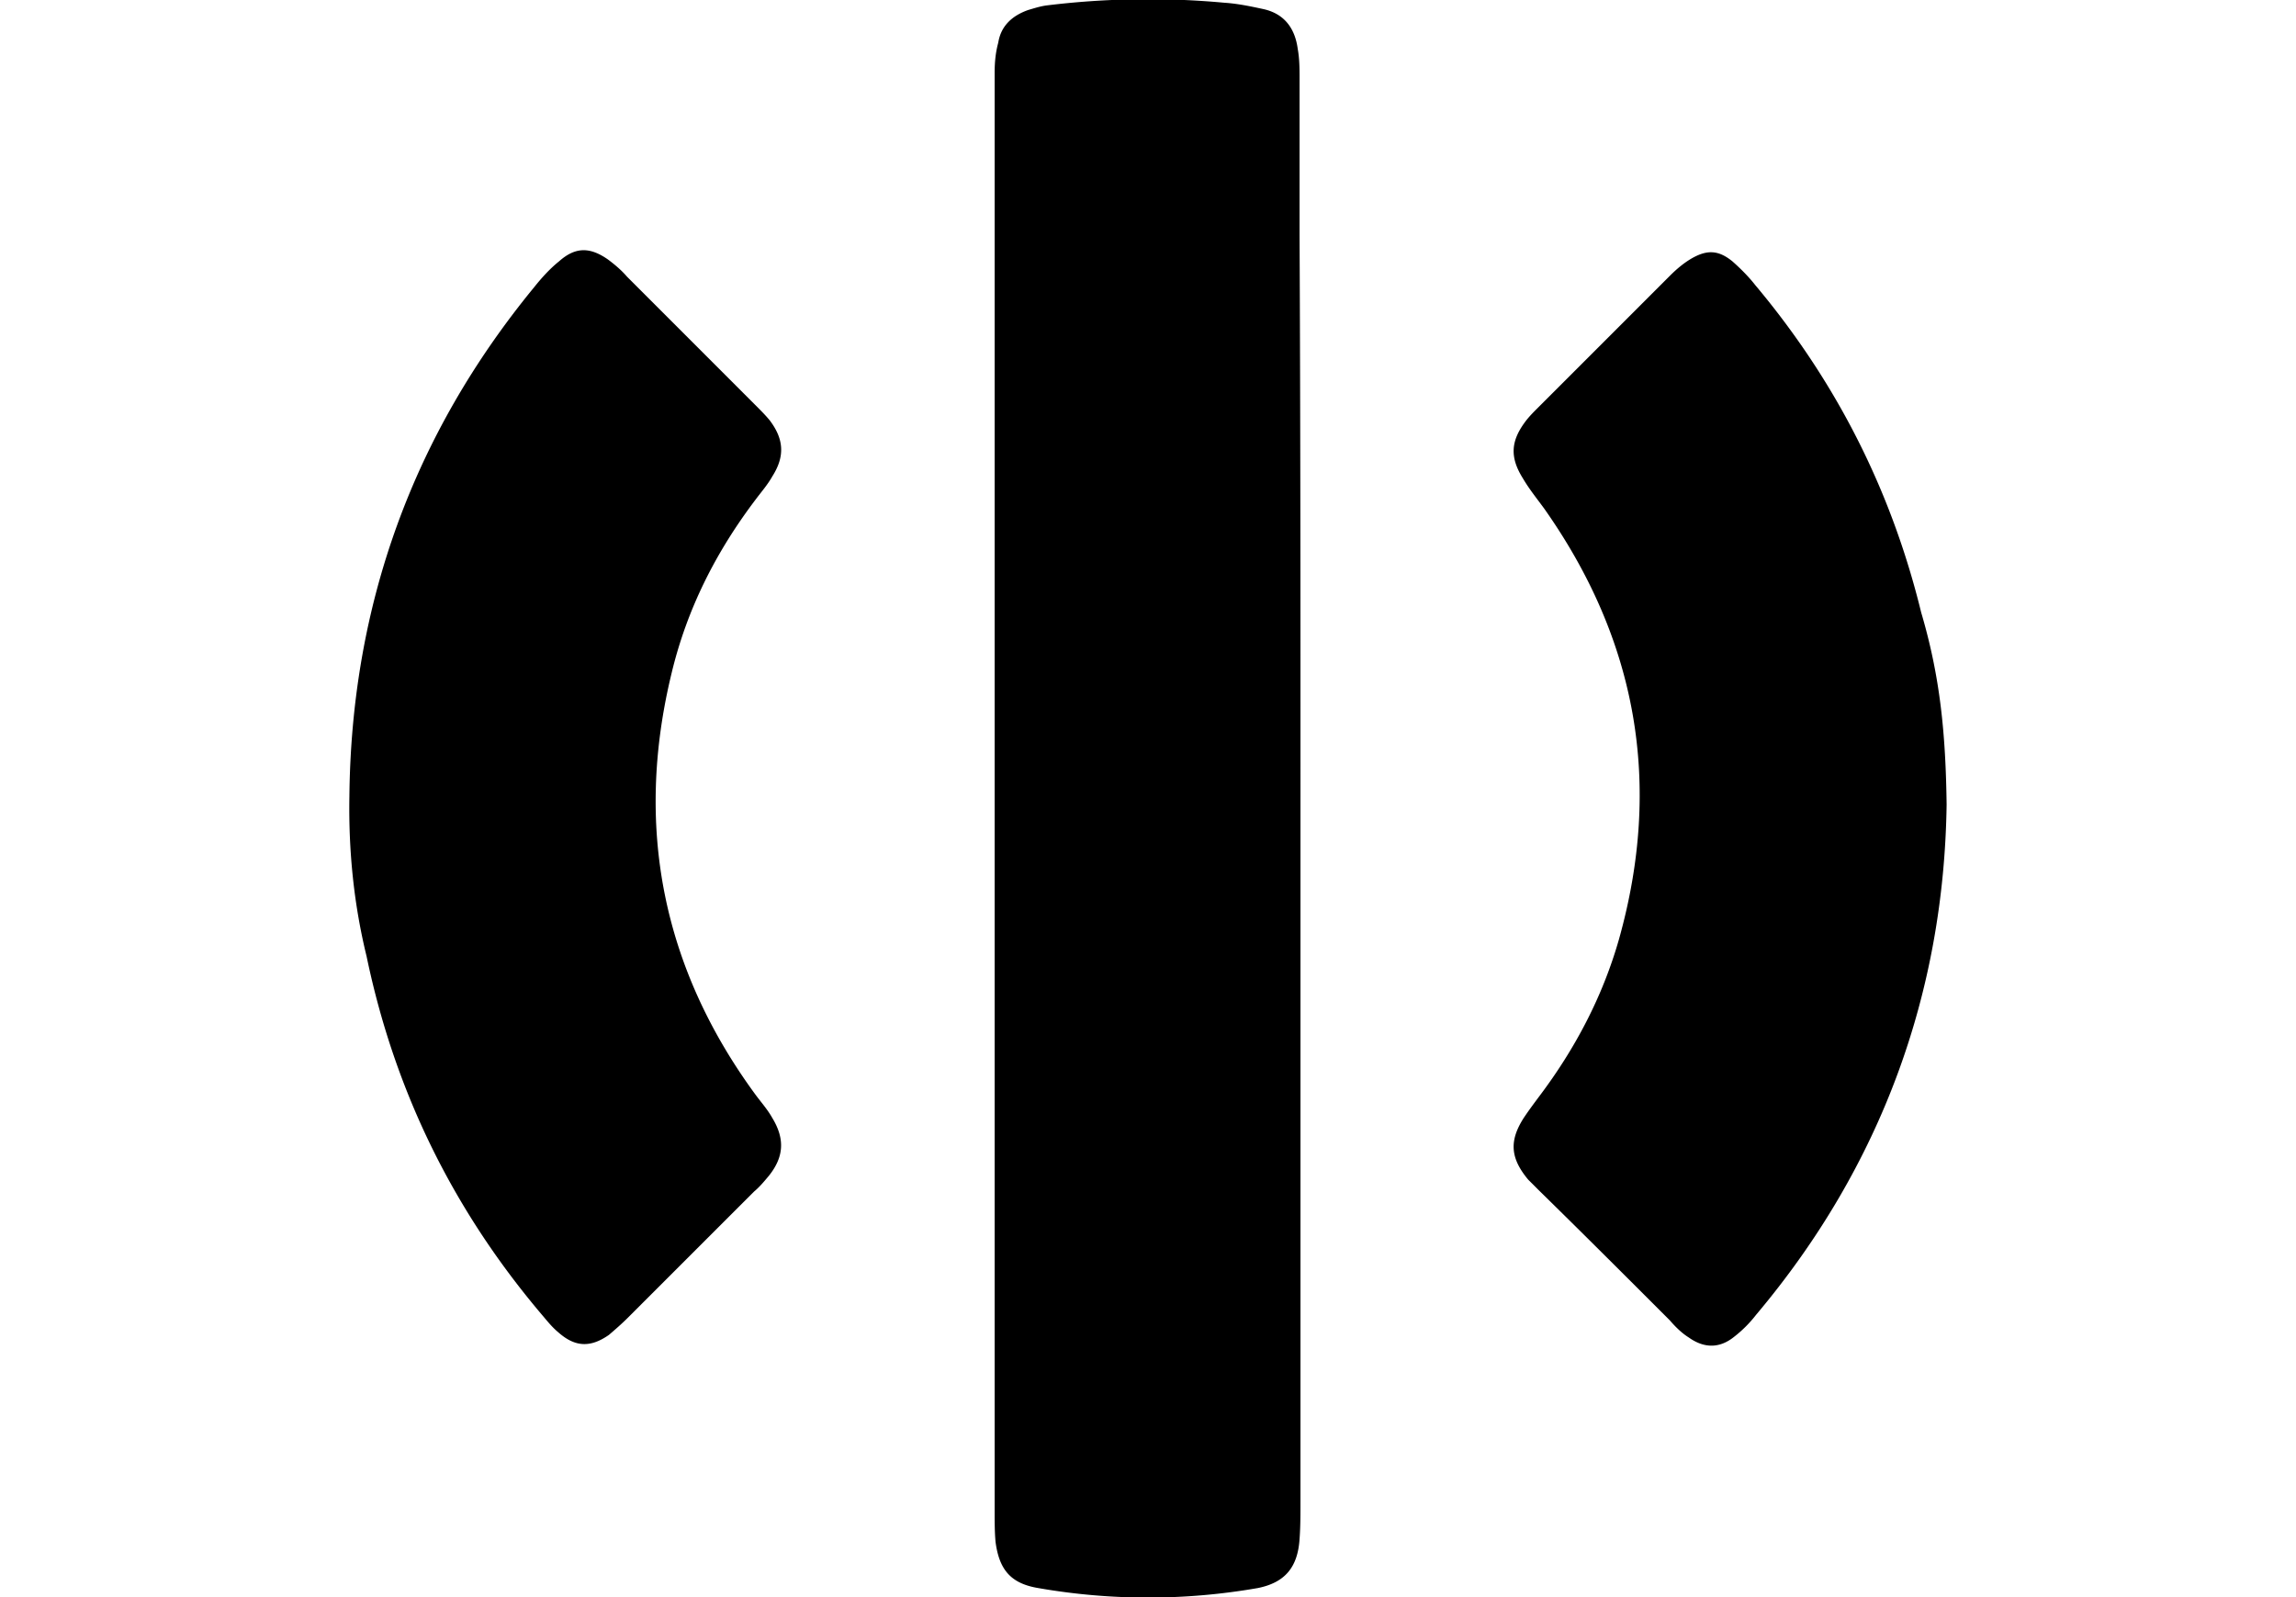
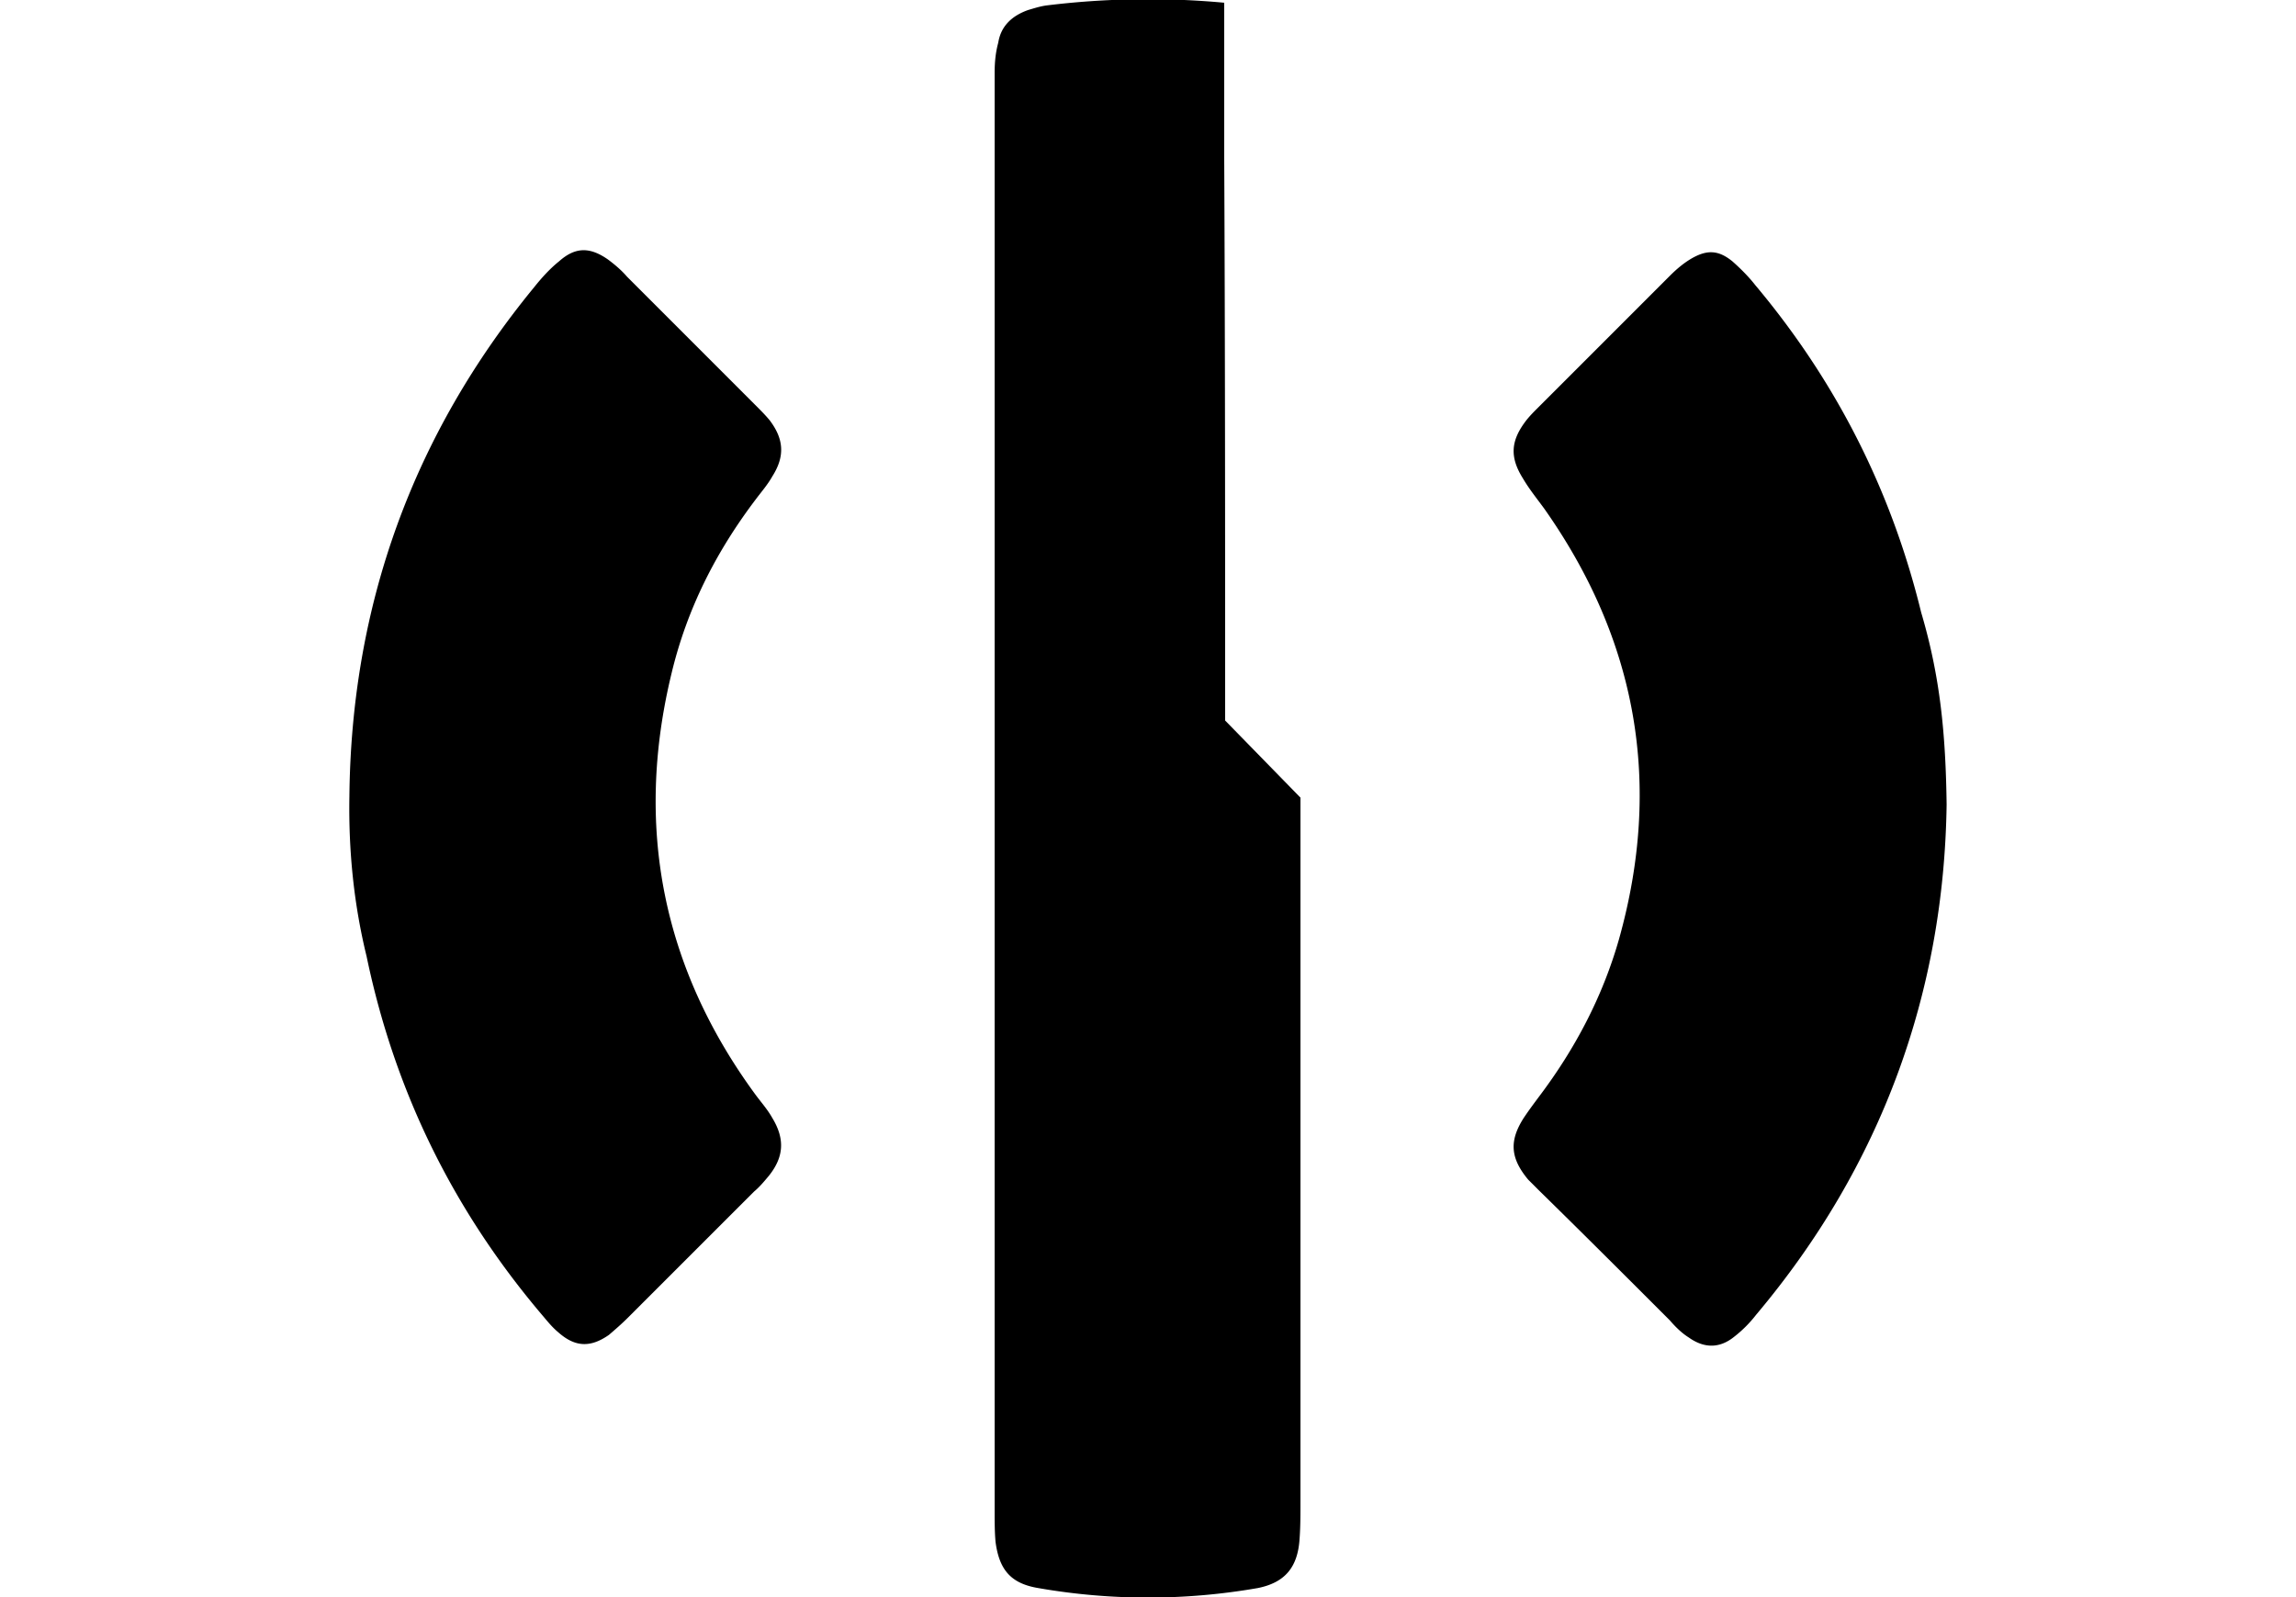
<svg xmlns="http://www.w3.org/2000/svg" width="253" height="176">
-   <path style="stroke:none;fill-rule:nonzero;fill:#000;fill-opacity:1" d="M143.3 87.898V165.5c0 1.398 0 2.8-.1 4.102-.2 3.097-1.598 4.796-4.598 5.398a70.34 70.34 0 0 1-24.204 0c-3-.5-4.296-2-4.699-5.102-.097-1.097-.097-2.199-.097-3.398V8c0-1.102.097-2.2.398-3.3.3-1.9 1.602-3 3.3-3.598.7-.204 1.302-.403 2-.5C121.8-.2 128.399-.301 134.899.3c1.5.097 2.903.398 4.301.699 2.301.5 3.5 2.102 3.801 4.398.2 1.102.2 2.204.2 3.403v17.097c.1 20.704.1 41.301.1 62zM214.5 88.7c-.3 20.6-7.102 39.698-21 56.198-.7.903-1.5 1.704-2.398 2.403-1.602 1.3-3.301 1.3-5 .097-.801-.5-1.5-1.199-2.102-1.898-4.8-4.8-9.602-9.602-14.5-14.398-.398-.403-.7-.704-1.102-1.102-2-2.398-2.097-4.3-.5-6.8.602-.9 1.204-1.7 1.801-2.5 3.903-5.2 6.903-10.9 8.7-17.2 4.8-17.102 2-32.898-8.2-47.398-.8-1.102-1.699-2.204-2.398-3.403-1.5-2.398-1.301-4.199.398-6.398.403-.5.801-.903 1.2-1.301 4.902-4.898 9.8-9.8 14.601-14.602.7-.699 1.398-1.296 2.2-1.796 1.8-1.102 3.1-1.102 4.698.199.903.8 1.801 1.699 2.5 2.597C202.301 42 208.398 54 211.7 67.5c2.102 7.102 2.7 13.398 2.801 21.2zM38.5 87.8c.2-21.1 7-39.902 20.398-56.198.801-1 1.704-2 2.704-2.801C63.398 27.199 65 27.199 67 28.6c.8.598 1.5 1.2 2.102 1.899 4.699 4.7 9.398 9.398 14.097 14.102.5.5 1.102 1.097 1.602 1.699 1.597 2.097 1.699 4 .3 6.199-.5.898-1.203 1.7-1.8 2.5-4.403 5.8-7.602 12.102-9.301 19.2-4.102 16.902-1 32.5 9.3 46.5.598.8 1.302 1.6 1.802 2.5 1.398 2.3 1.296 4.3-.403 6.402-.5.597-1 1.199-1.597 1.699-4.602 4.597-9.301 9.3-13.903 13.898-.699.7-1.398 1.301-2.097 1.903-2 1.398-3.704 1.398-5.602-.301-.602-.5-1.102-1.102-1.602-1.7-9.898-11.601-16.398-24.8-19.5-39.703-1.398-5.699-2-11.597-1.898-17.597zm0 0" />
+   <path style="stroke:none;fill-rule:nonzero;fill:#000;fill-opacity:1" d="M143.3 87.898V165.5c0 1.398 0 2.8-.1 4.102-.2 3.097-1.598 4.796-4.598 5.398a70.34 70.34 0 0 1-24.204 0c-3-.5-4.296-2-4.699-5.102-.097-1.097-.097-2.199-.097-3.398V8c0-1.102.097-2.2.398-3.3.3-1.9 1.602-3 3.3-3.598.7-.204 1.302-.403 2-.5C121.8-.2 128.399-.301 134.899.3v17.097c.1 20.704.1 41.301.1 62zM214.5 88.7c-.3 20.6-7.102 39.698-21 56.198-.7.903-1.5 1.704-2.398 2.403-1.602 1.3-3.301 1.3-5 .097-.801-.5-1.5-1.199-2.102-1.898-4.8-4.8-9.602-9.602-14.5-14.398-.398-.403-.7-.704-1.102-1.102-2-2.398-2.097-4.3-.5-6.8.602-.9 1.204-1.7 1.801-2.5 3.903-5.2 6.903-10.9 8.7-17.2 4.8-17.102 2-32.898-8.2-47.398-.8-1.102-1.699-2.204-2.398-3.403-1.5-2.398-1.301-4.199.398-6.398.403-.5.801-.903 1.2-1.301 4.902-4.898 9.8-9.8 14.601-14.602.7-.699 1.398-1.296 2.2-1.796 1.8-1.102 3.1-1.102 4.698.199.903.8 1.801 1.699 2.5 2.597C202.301 42 208.398 54 211.7 67.5c2.102 7.102 2.7 13.398 2.801 21.2zM38.5 87.8c.2-21.1 7-39.902 20.398-56.198.801-1 1.704-2 2.704-2.801C63.398 27.199 65 27.199 67 28.6c.8.598 1.5 1.2 2.102 1.899 4.699 4.7 9.398 9.398 14.097 14.102.5.5 1.102 1.097 1.602 1.699 1.597 2.097 1.699 4 .3 6.199-.5.898-1.203 1.7-1.8 2.5-4.403 5.8-7.602 12.102-9.301 19.2-4.102 16.902-1 32.5 9.3 46.5.598.8 1.302 1.6 1.802 2.5 1.398 2.3 1.296 4.3-.403 6.402-.5.597-1 1.199-1.597 1.699-4.602 4.597-9.301 9.3-13.903 13.898-.699.7-1.398 1.301-2.097 1.903-2 1.398-3.704 1.398-5.602-.301-.602-.5-1.102-1.102-1.602-1.7-9.898-11.601-16.398-24.8-19.5-39.703-1.398-5.699-2-11.597-1.898-17.597zm0 0" />
</svg>